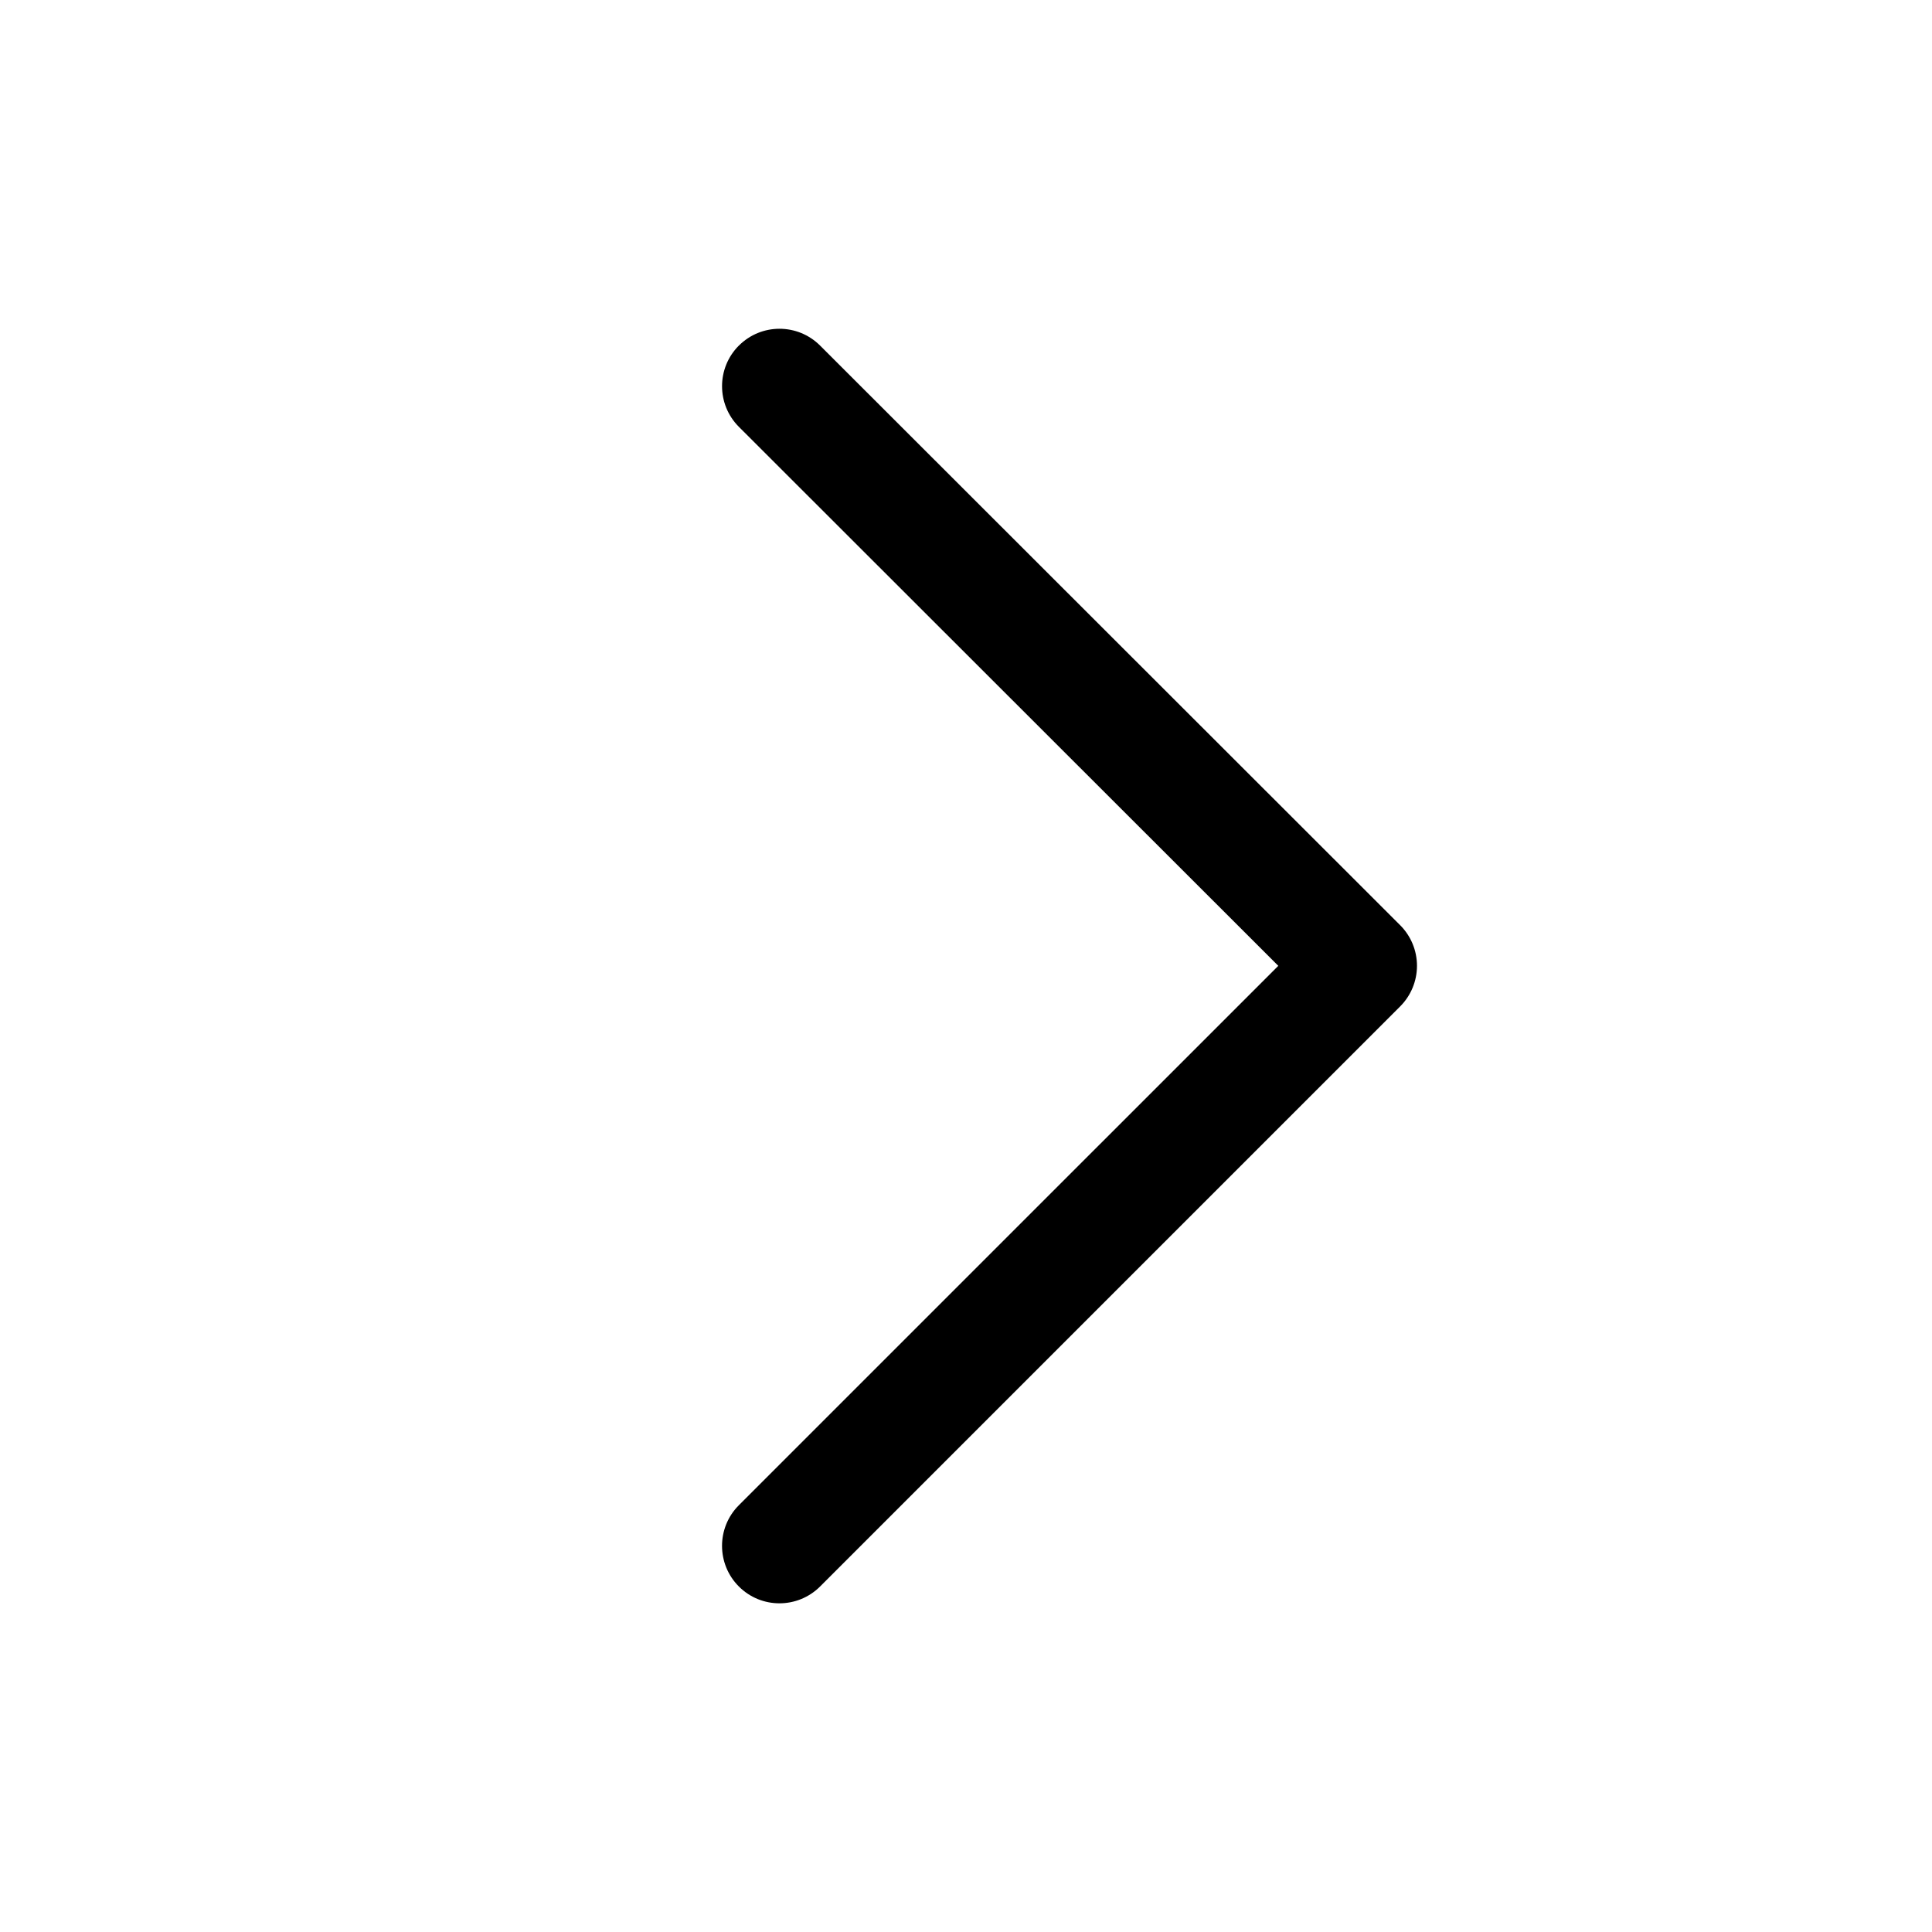
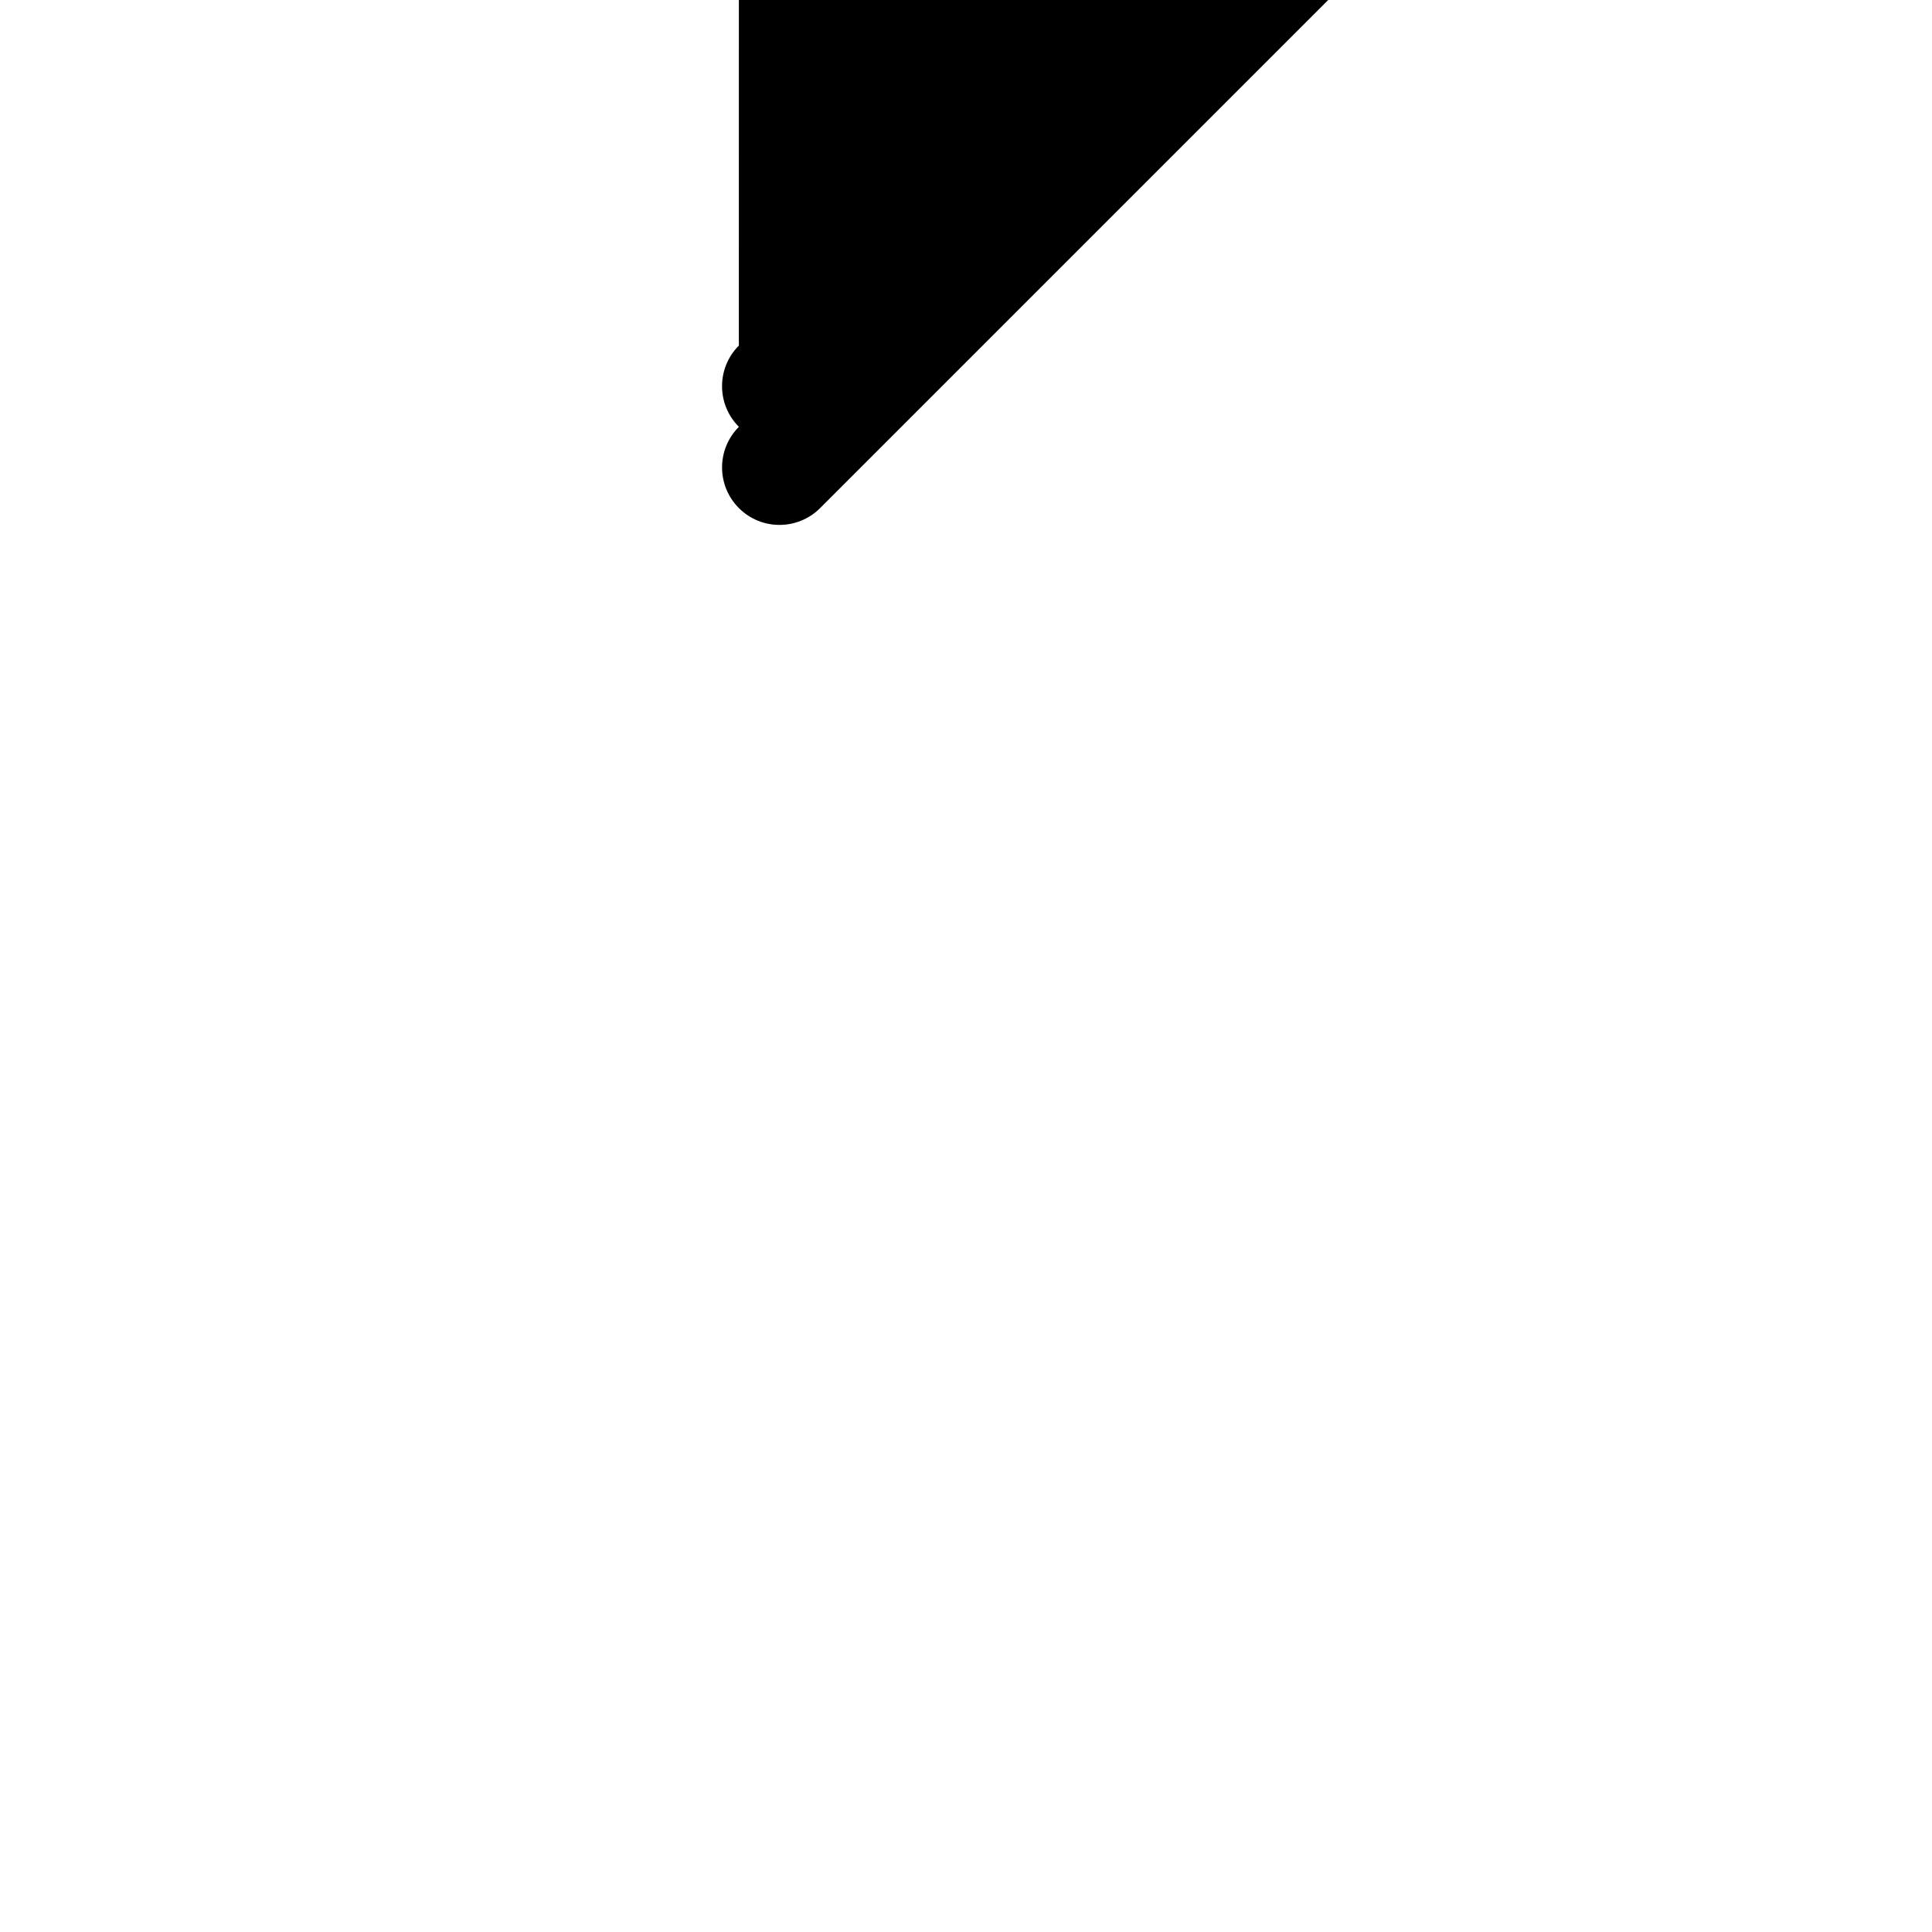
<svg xmlns="http://www.w3.org/2000/svg" fill="none" height="56" viewBox="0 0 56 56" width="56">
-   <path clip-rule="evenodd" d="m21.416 10.017c-.65.65-.649 1.705.001 2.355l15.635 15.623-15.636 15.635c-.65.65-.65 1.704 0 2.355s1.704.65 2.355 0l16.813-16.813c.312-.312.488-.736.488-1.178s-.176-.865-.488-1.177l-16.813-16.8c-.65-.65-1.705-.65-2.355.001z" fill="#000" fill-rule="evenodd" />
+   <path clip-rule="evenodd" d="m21.416 10.017c-.65.65-.649 1.705.001 2.355c-.65.65-.65 1.704 0 2.355s1.704.65 2.355 0l16.813-16.813c.312-.312.488-.736.488-1.178s-.176-.865-.488-1.177l-16.813-16.8c-.65-.65-1.705-.65-2.355.001z" fill="#000" fill-rule="evenodd" />
</svg>